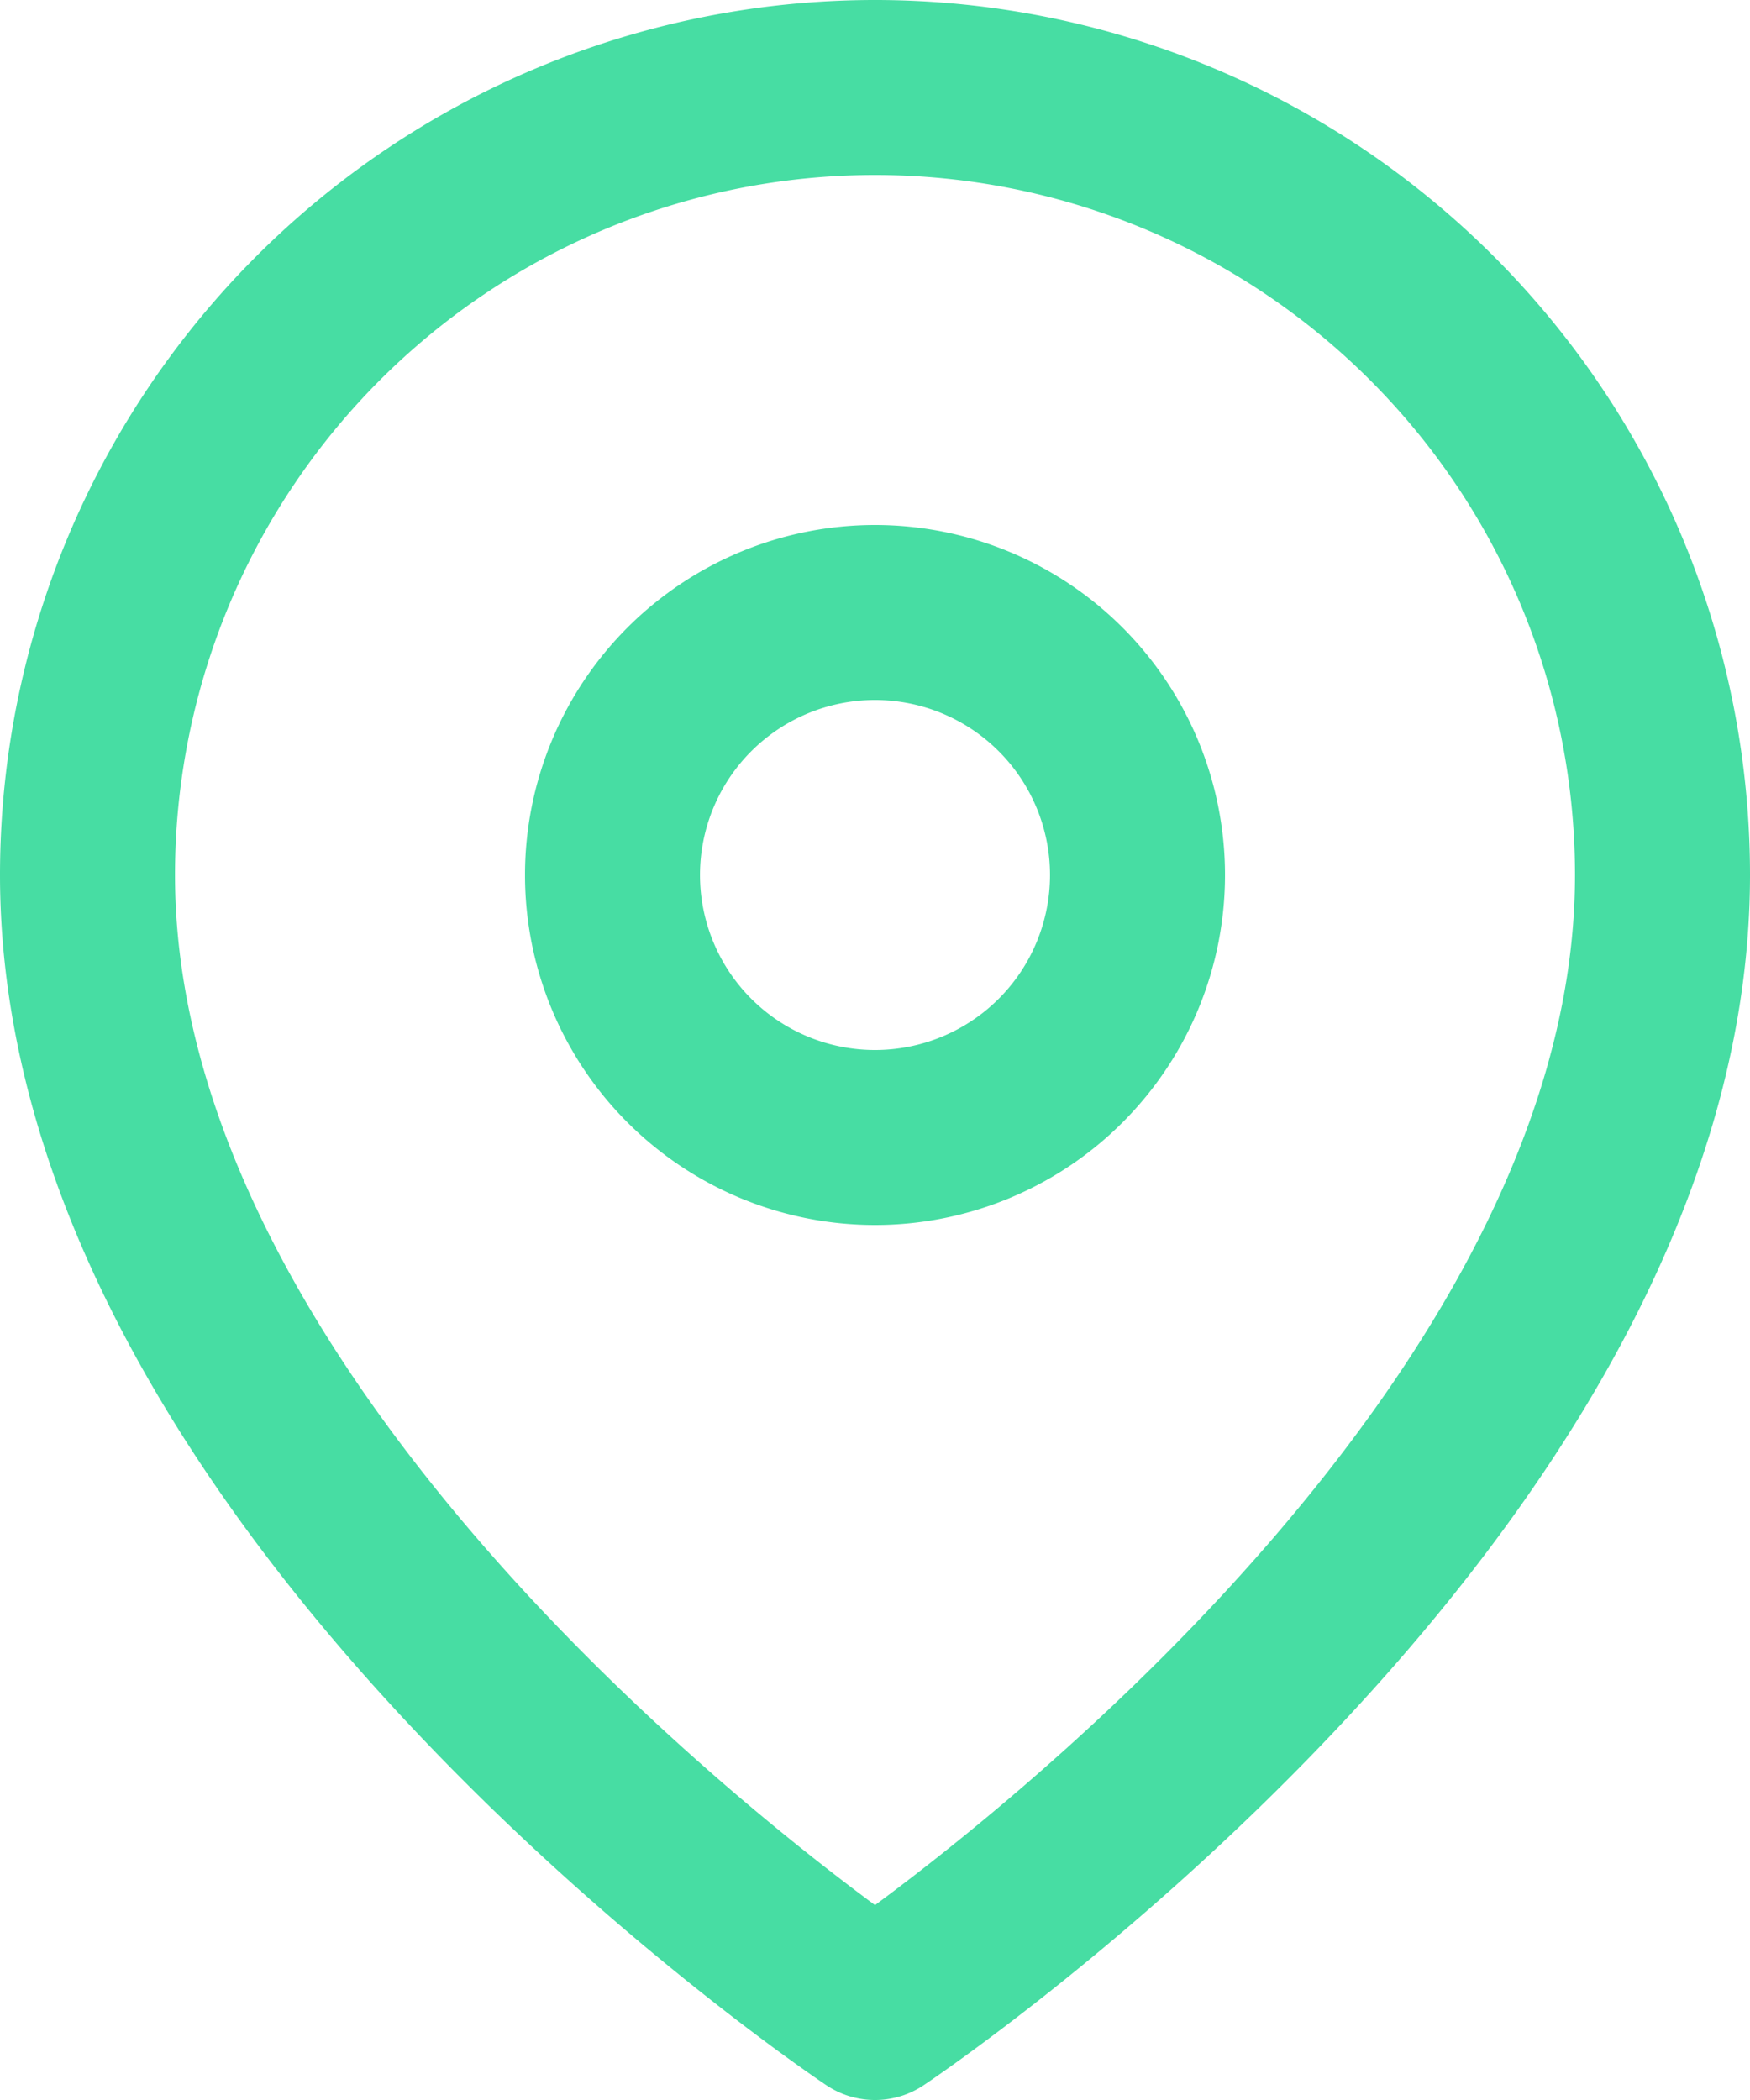
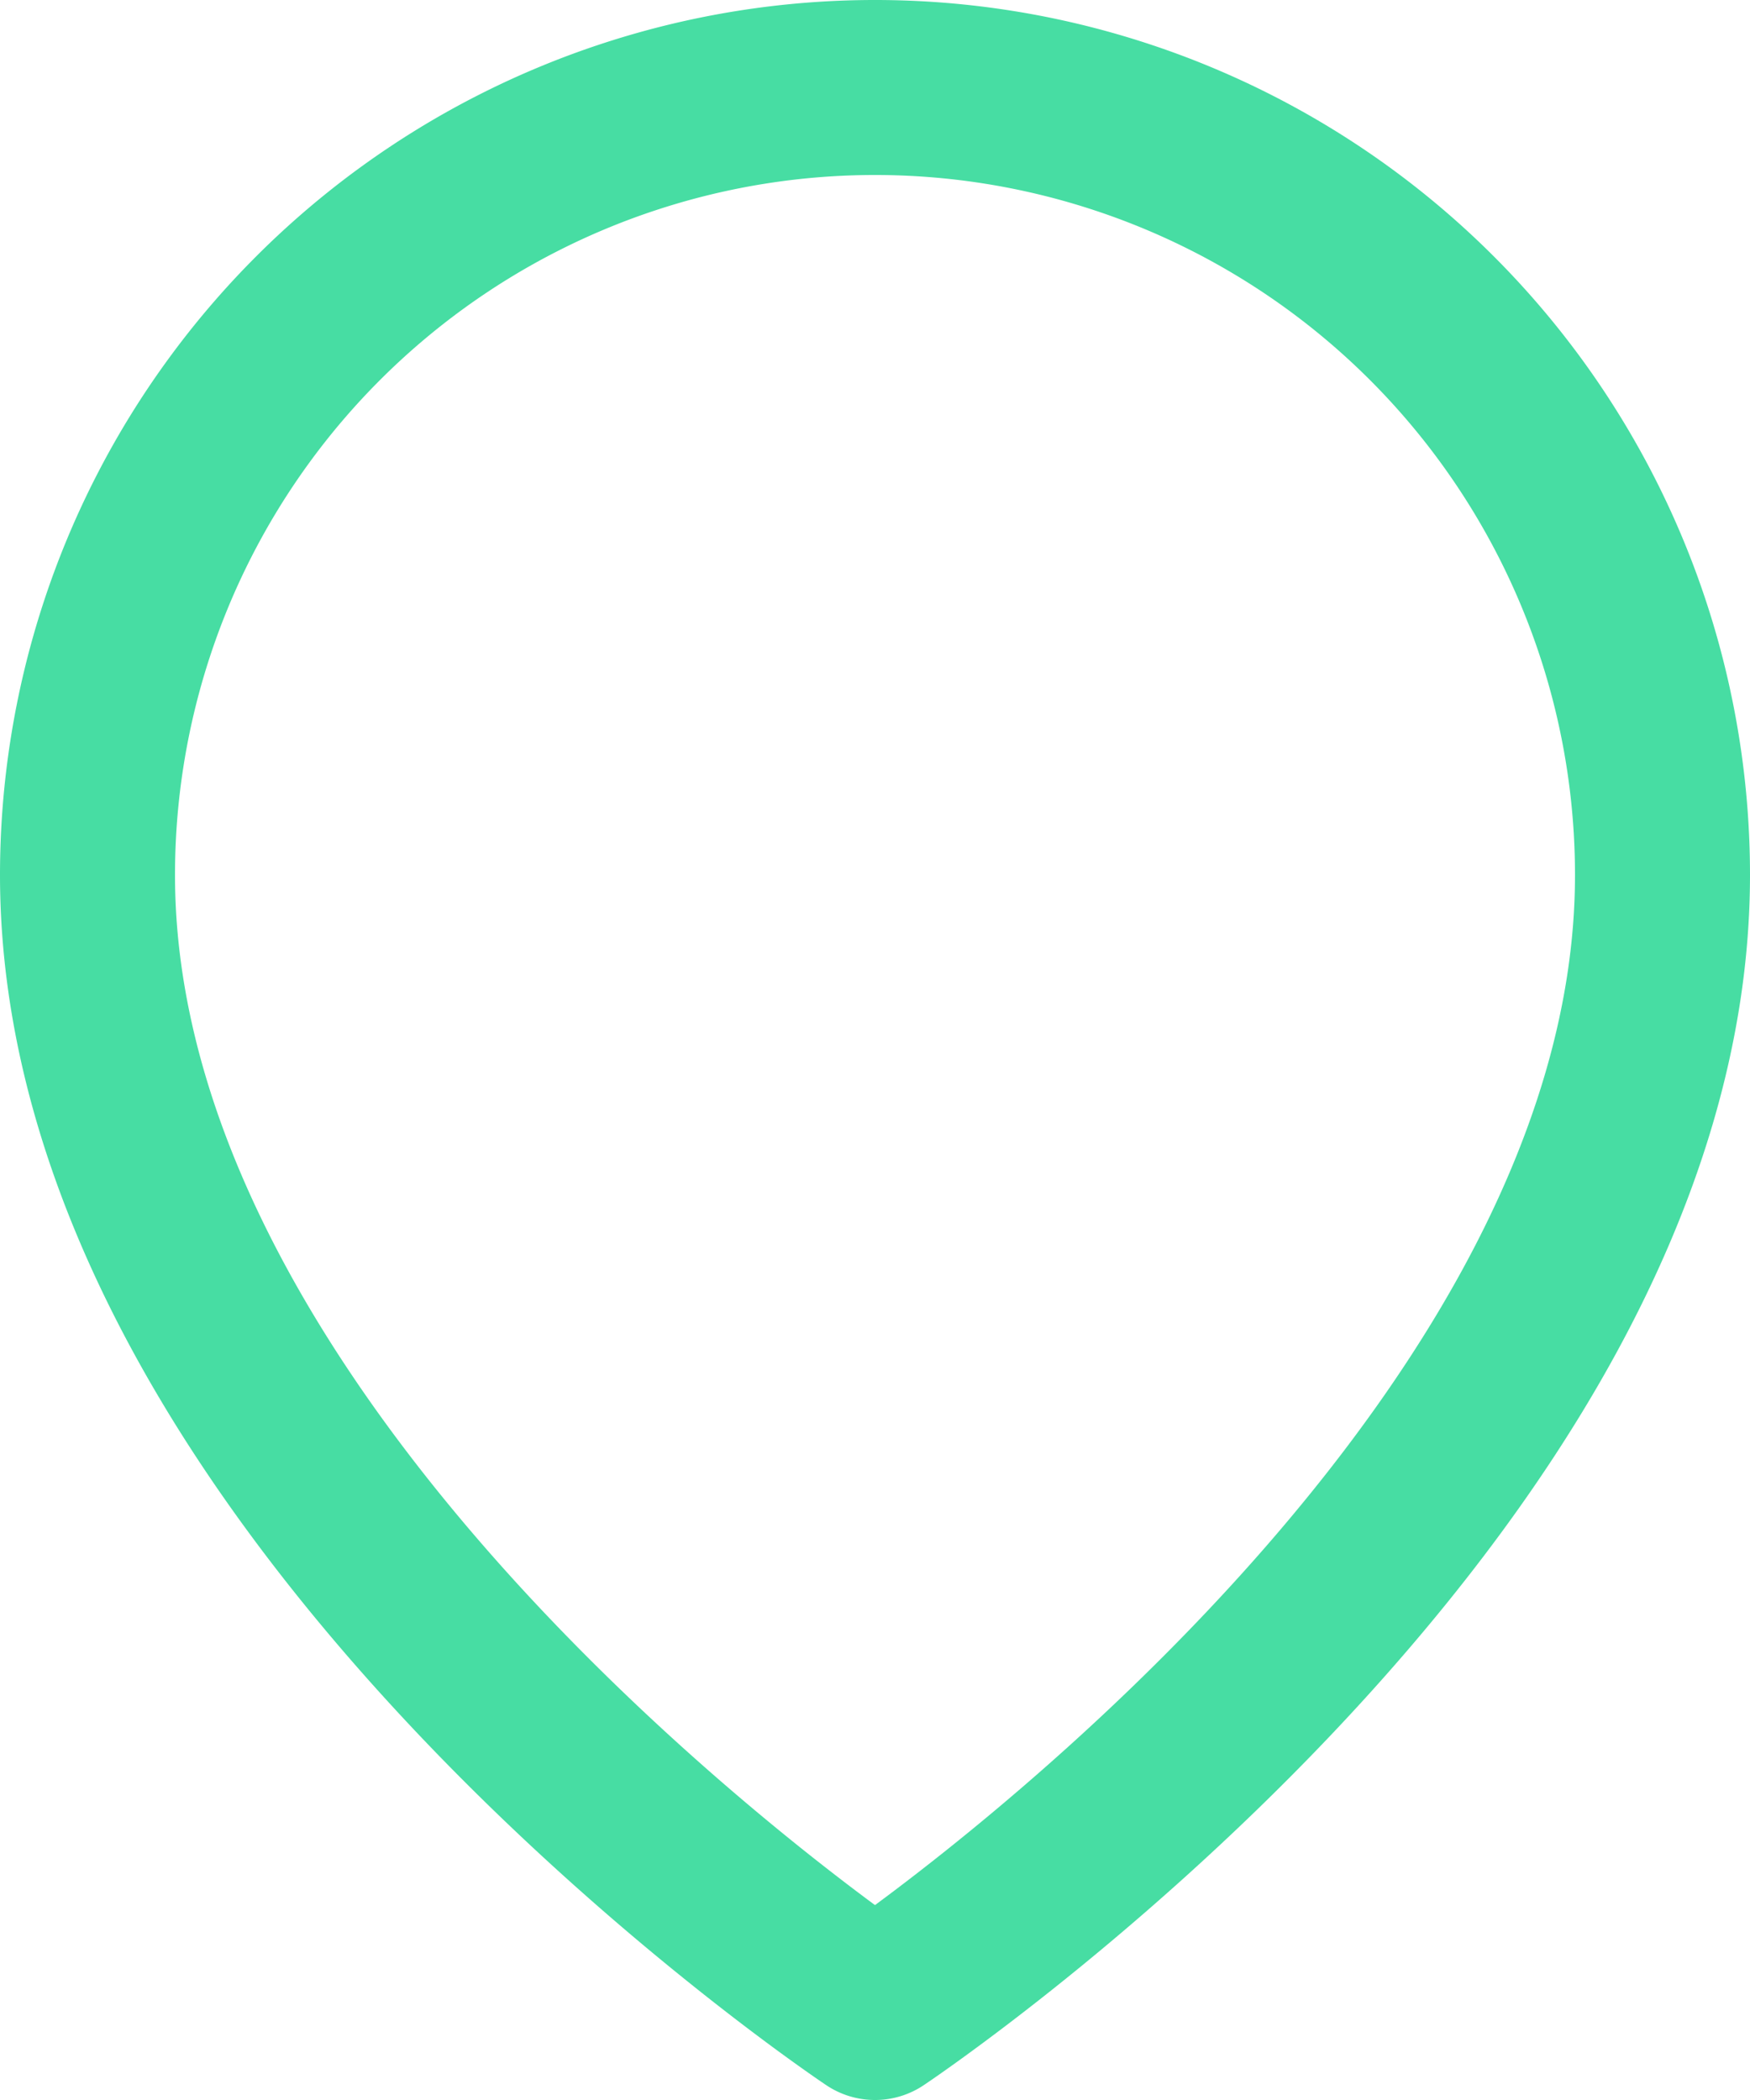
<svg xmlns="http://www.w3.org/2000/svg" width="20" height="24" viewBox="0 0 20 24" fill="none">
  <path d="M19 10c0 7-9 13-9 13s-9-6-9-13a9 9 0 1118 0z" stroke="#47DDA3" stroke-width="2" stroke-linecap="round" stroke-linejoin="round" />
-   <path d="M10 13a3 3 0 100-6 3 3 0 000 6z" stroke="#47DDA3" stroke-width="2" stroke-linecap="round" stroke-linejoin="round" />
</svg>